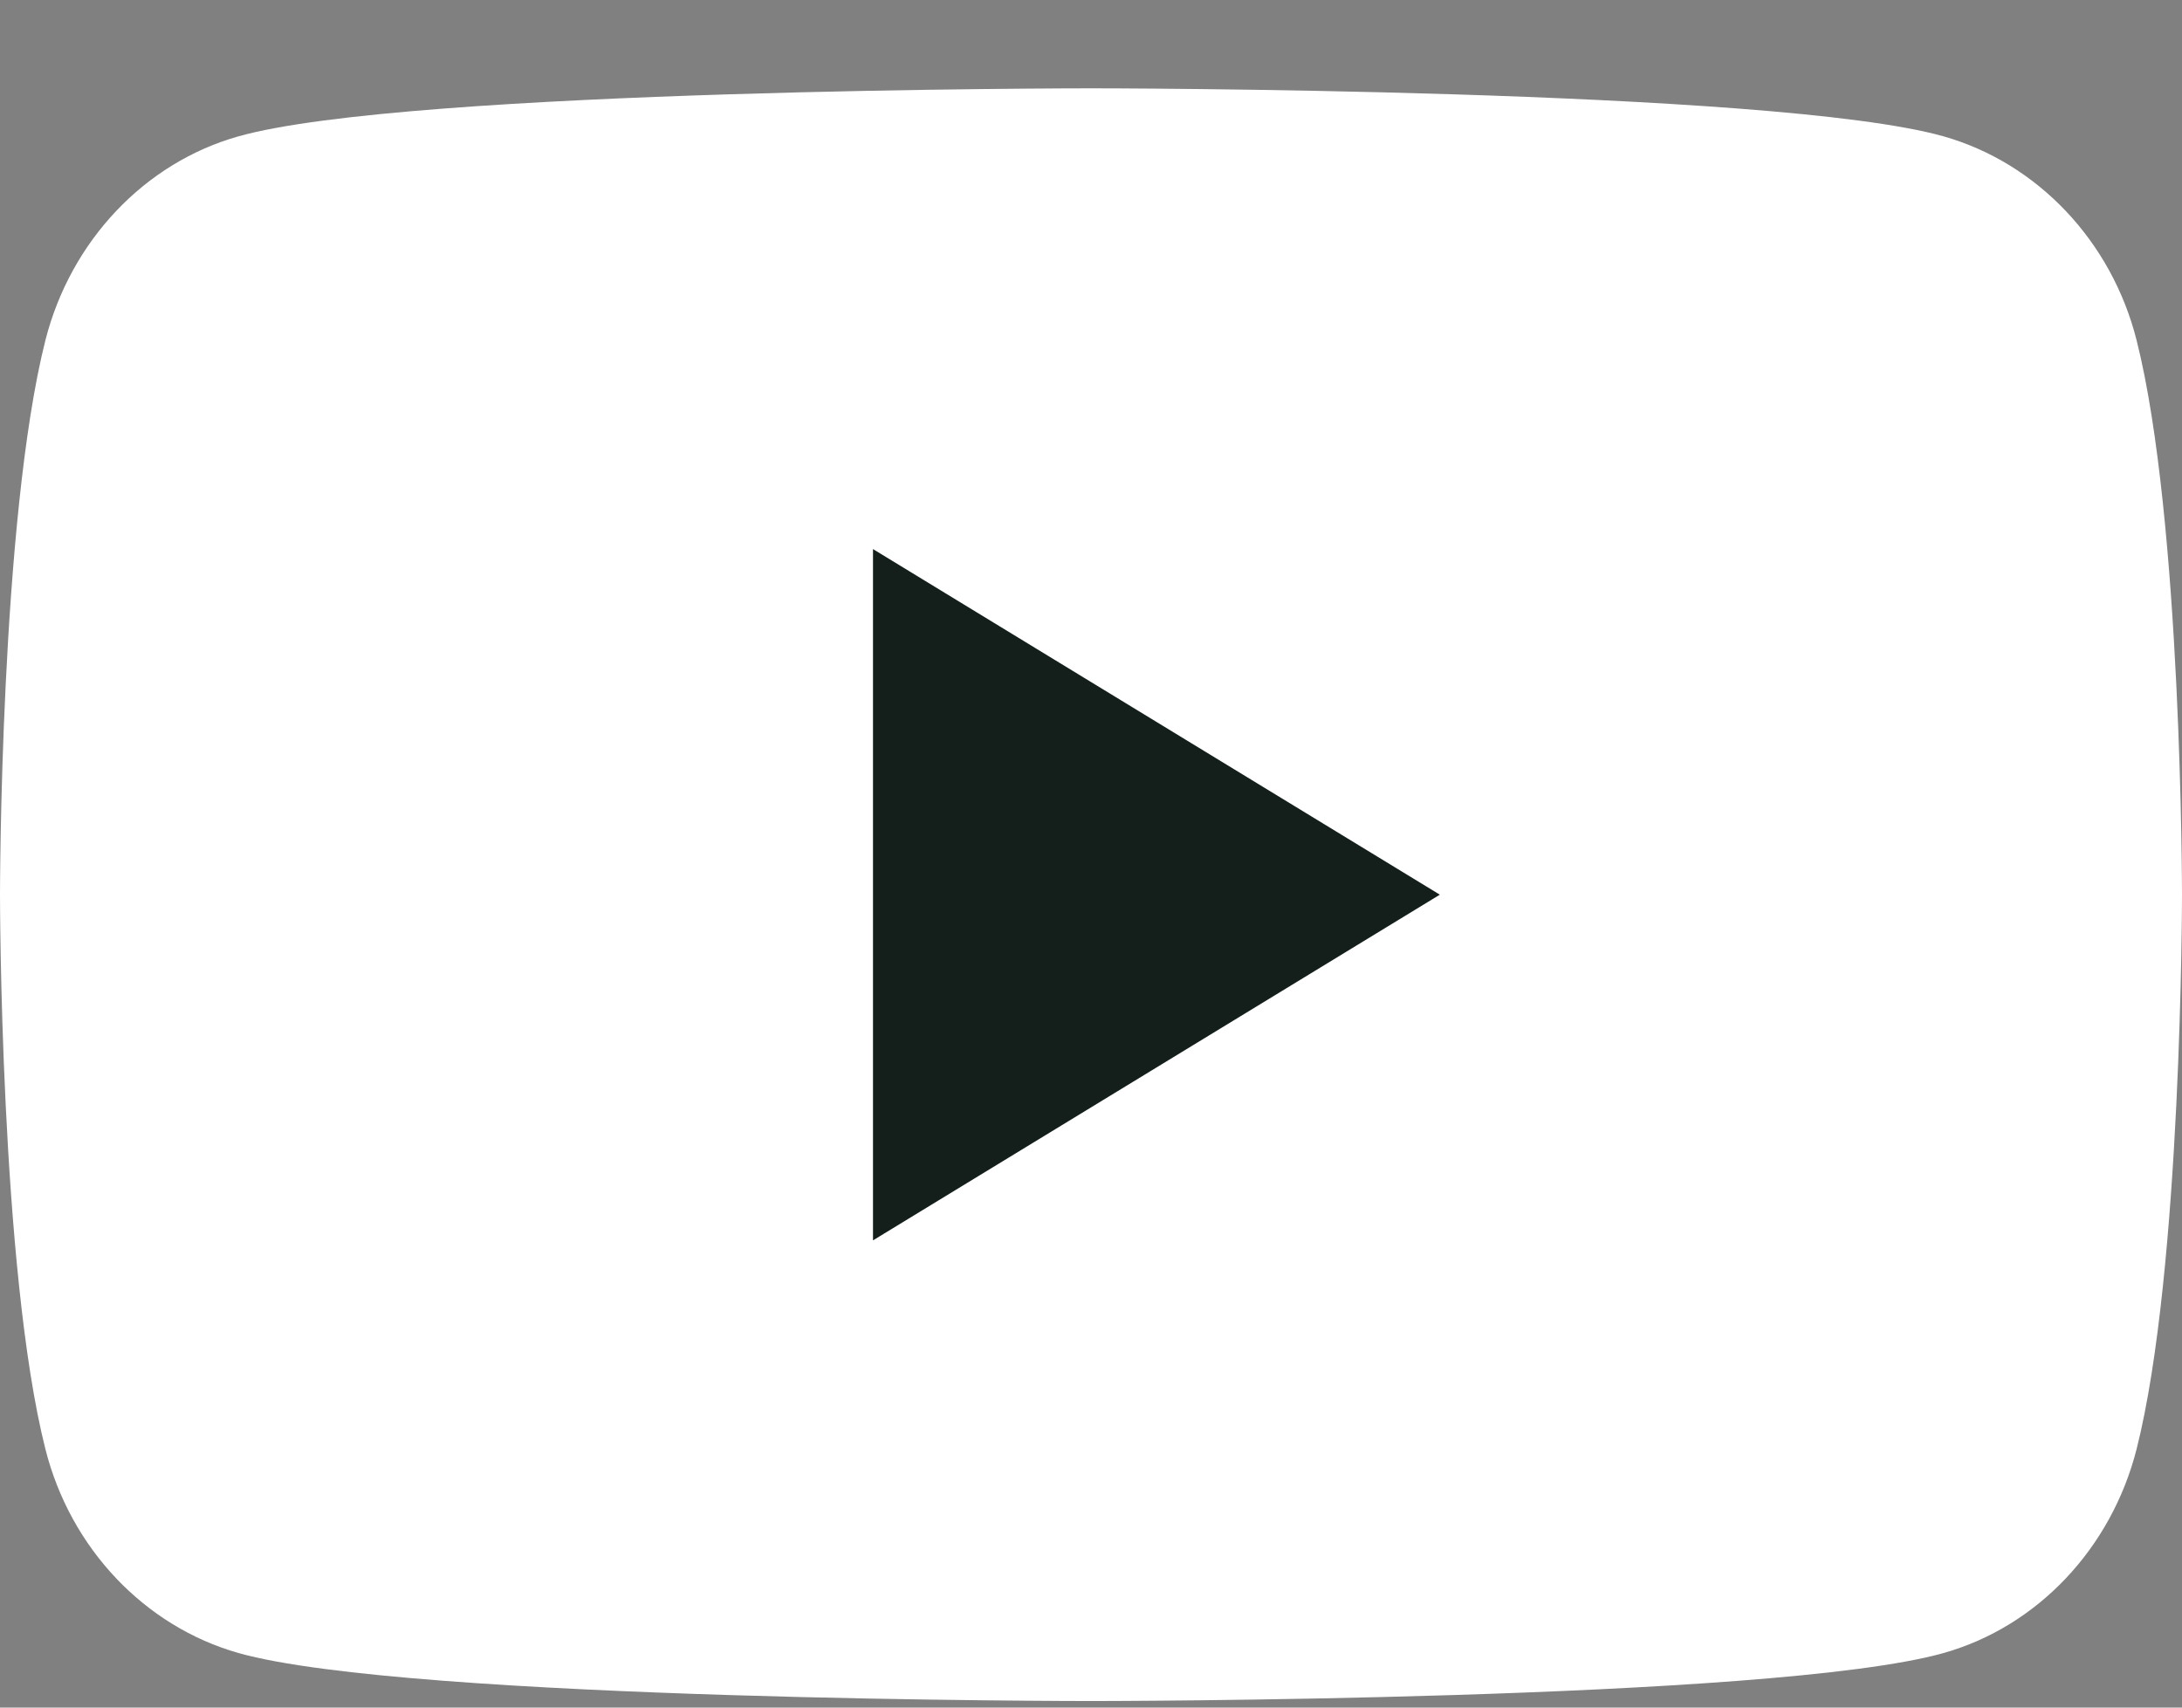
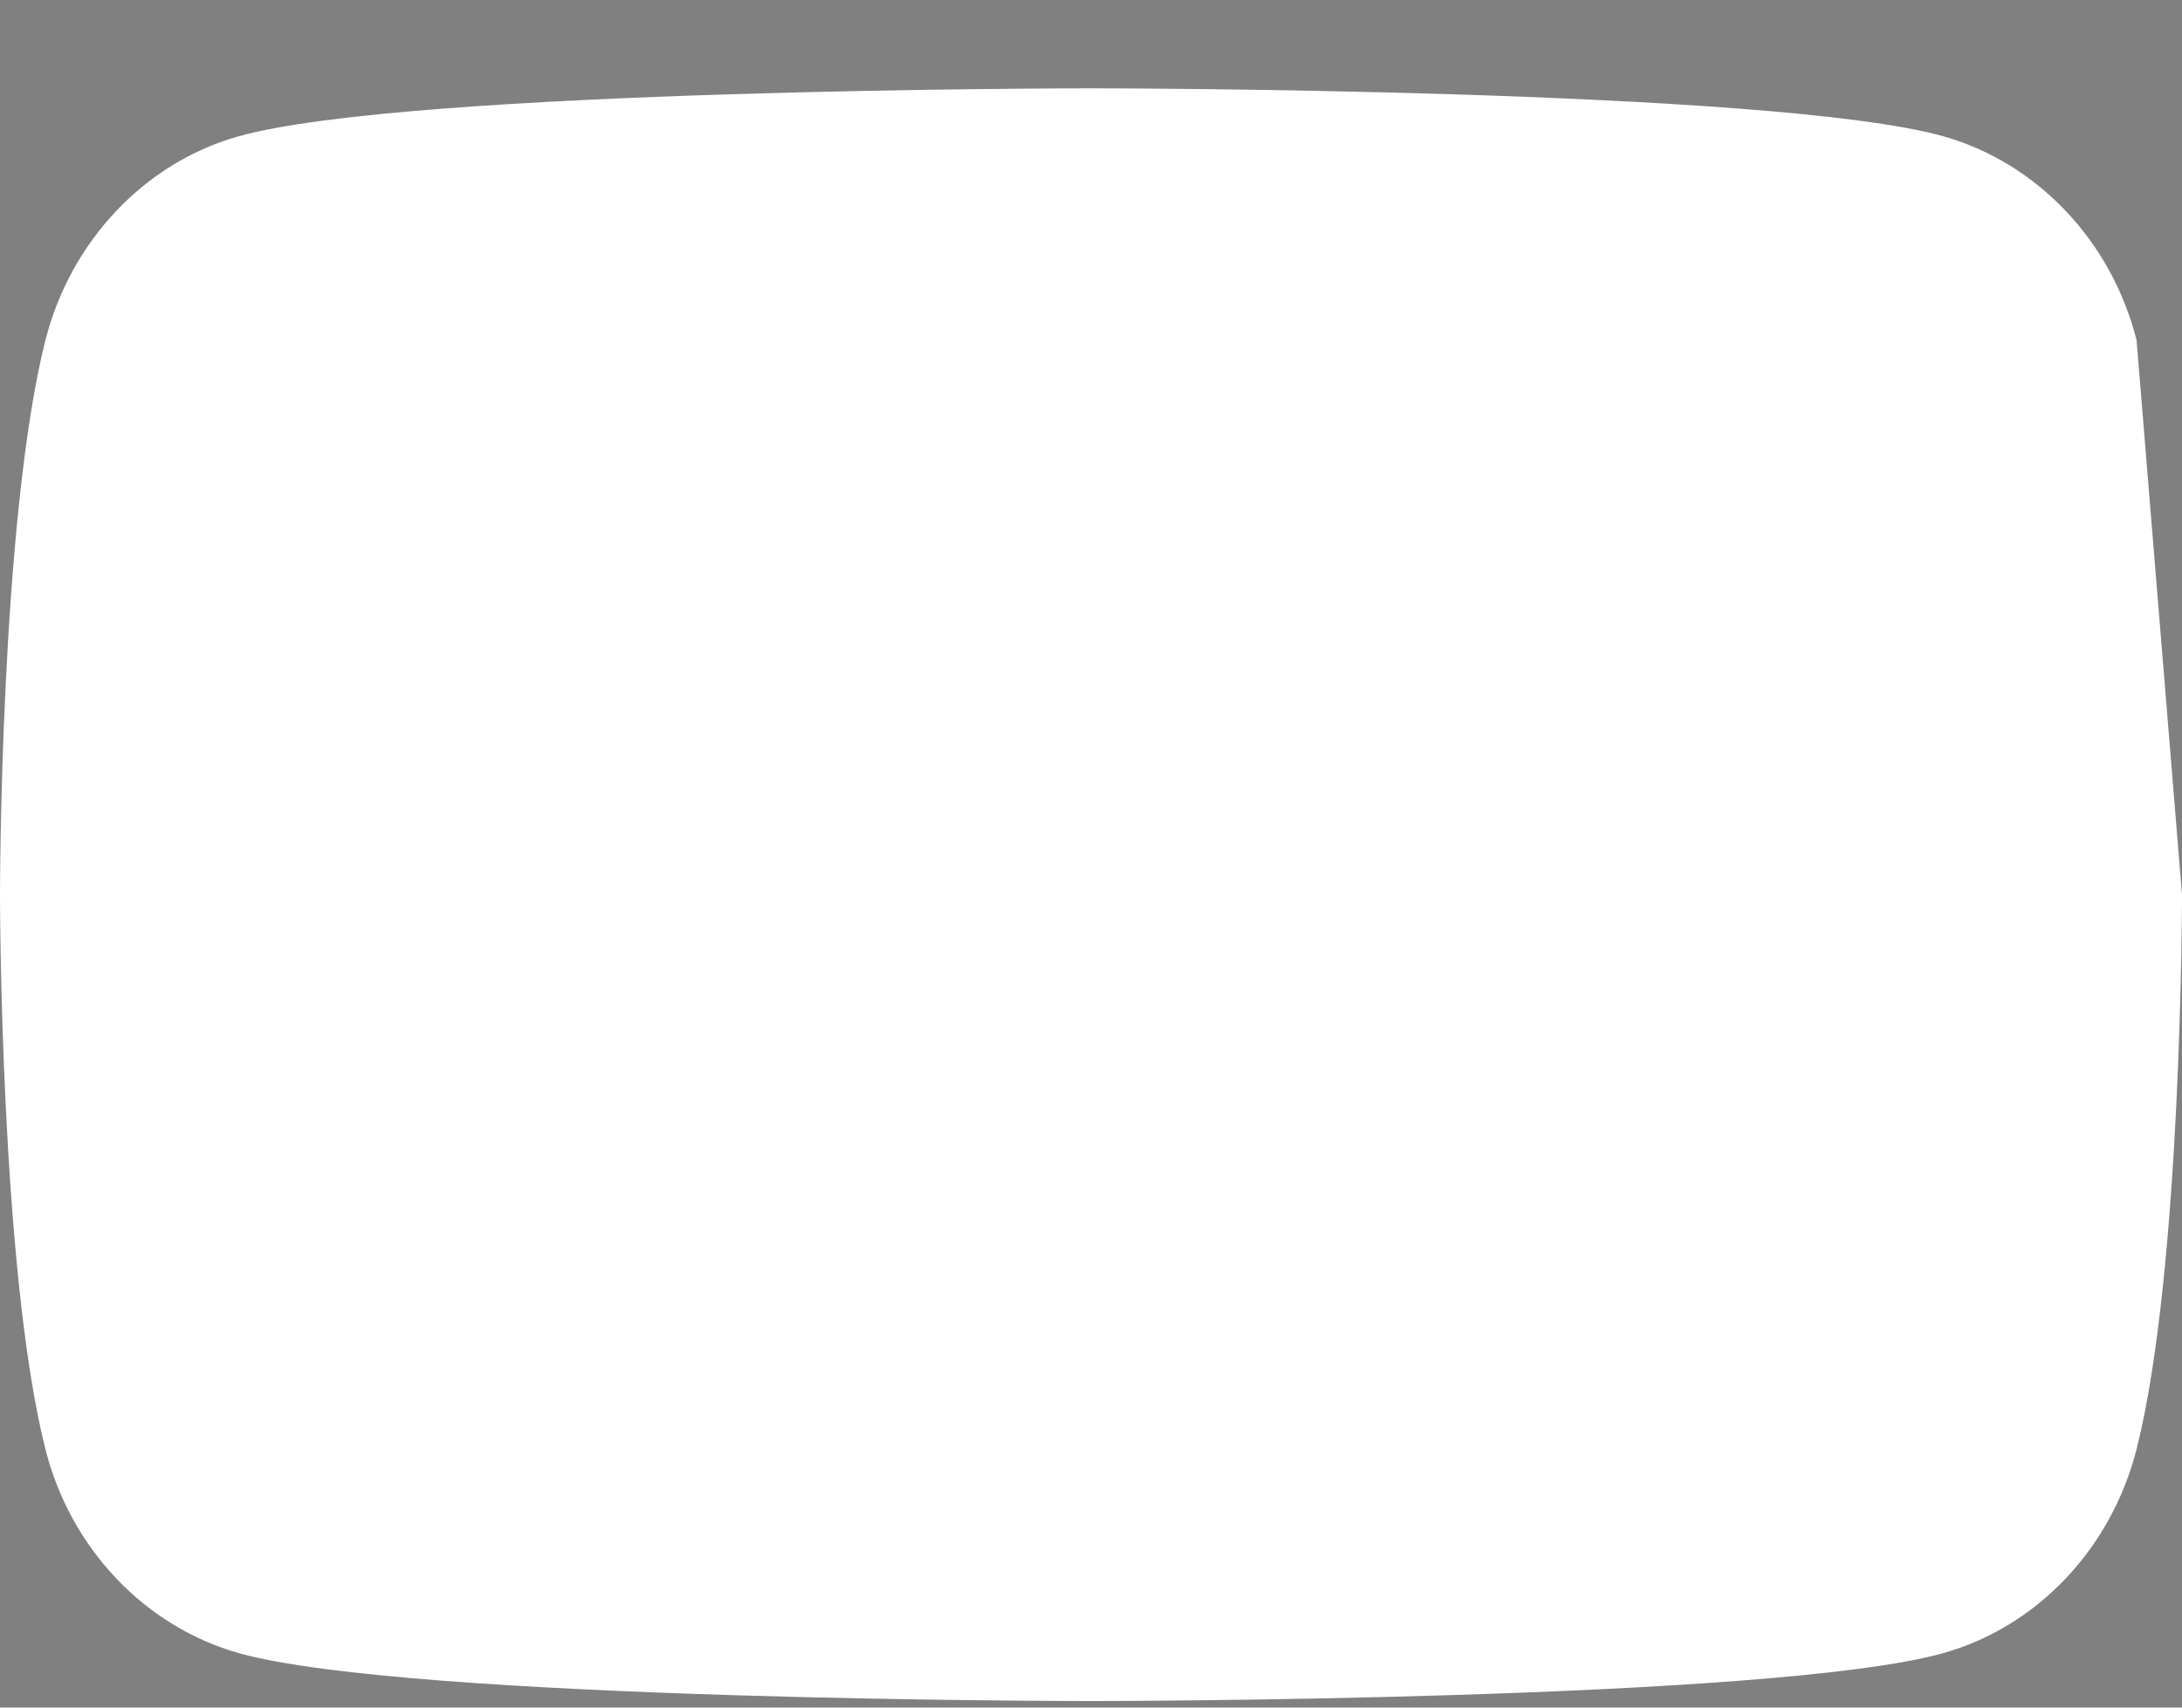
<svg xmlns="http://www.w3.org/2000/svg" width="23" height="18" viewBox="0 0 23 18" fill="none">
  <rect x="0" y="0" width="23" height="18" fill="#808080" stroke="none" />
-   <path d="M22.521 3.585C22.257 2.542 21.478 1.719 20.486 1.437C18.693 0.931 11.5 0.931 11.5 0.931C11.5 0.931 4.31 0.931 2.514 1.437C1.526 1.715 0.746 2.538 0.479 3.585C0 5.479 0 9.431 0 9.431C0 9.431 0 13.384 0.479 15.277C0.743 16.32 1.522 17.143 2.514 17.425C4.31 17.931 11.5 17.931 11.5 17.931C11.5 17.931 18.693 17.931 20.486 17.425C21.474 17.147 22.254 16.324 22.521 15.277C23 13.384 23 9.431 23 9.431C23 9.431 23 5.479 22.521 3.585Z" fill="white" />
-   <path d="M9.202 13.075L15.177 9.431L9.202 5.788V13.075Z" fill="#141F1B" />
+   <path d="M22.521 3.585C22.257 2.542 21.478 1.719 20.486 1.437C18.693 0.931 11.5 0.931 11.5 0.931C11.5 0.931 4.31 0.931 2.514 1.437C1.526 1.715 0.746 2.538 0.479 3.585C0 5.479 0 9.431 0 9.431C0 9.431 0 13.384 0.479 15.277C0.743 16.32 1.522 17.143 2.514 17.425C4.31 17.931 11.5 17.931 11.5 17.931C11.5 17.931 18.693 17.931 20.486 17.425C21.474 17.147 22.254 16.324 22.521 15.277C23 13.384 23 9.431 23 9.431Z" fill="white" />
</svg>